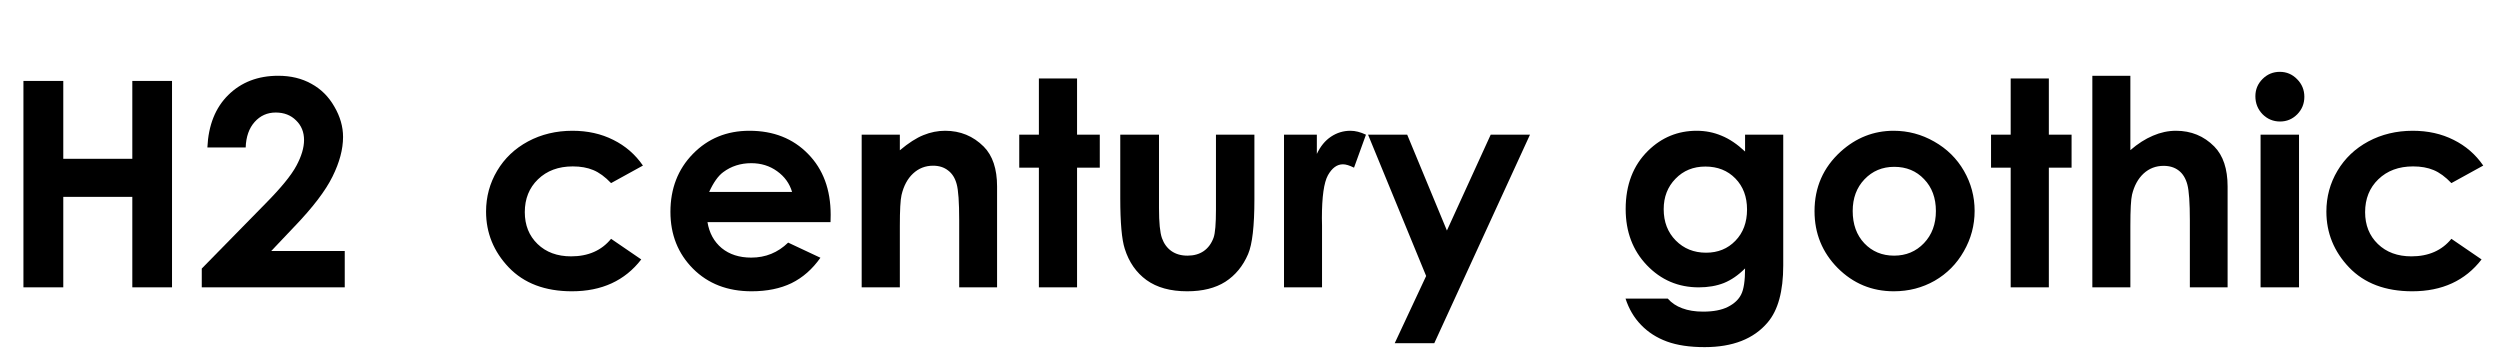
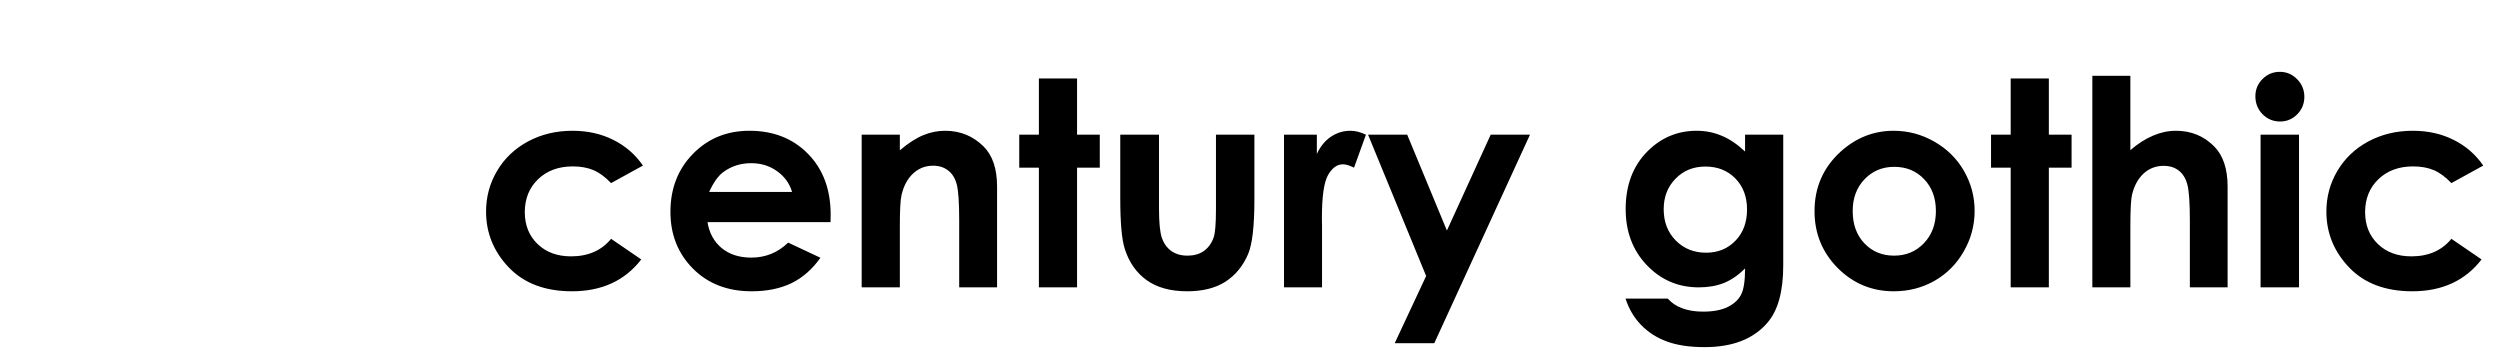
<svg xmlns="http://www.w3.org/2000/svg" width="348" height="49" viewBox="0 0 348 49" fill="none">
-   <path d="M3.262 11.27H8.809V22.109H18.418V11.27H23.945V40H18.418V27.402H8.809V40H3.262V11.27ZM34.199 20.527H28.867C29.01 17.428 29.98 14.993 31.777 13.223C33.587 11.439 35.905 10.547 38.73 10.547C40.475 10.547 42.012 10.918 43.34 11.66C44.681 12.389 45.749 13.45 46.543 14.844C47.35 16.224 47.754 17.63 47.754 19.062C47.754 20.768 47.266 22.604 46.289 24.57C45.325 26.537 43.555 28.861 40.977 31.543L37.754 34.941H47.988V40H28.086V37.383L36.973 28.32C39.121 26.146 40.547 24.401 41.25 23.086C41.966 21.758 42.324 20.56 42.324 19.492C42.324 18.385 41.953 17.474 41.211 16.758C40.482 16.029 39.538 15.664 38.379 15.664C37.207 15.664 36.23 16.1 35.449 16.973C34.668 17.845 34.251 19.03 34.199 20.527Z" fill="black" />
  <path d="M89.496 23.047L85.062 25.488C84.229 24.616 83.402 24.01 82.582 23.672C81.775 23.333 80.824 23.164 79.731 23.164C77.738 23.164 76.124 23.763 74.887 24.961C73.663 26.146 73.051 27.669 73.051 29.531C73.051 31.341 73.643 32.819 74.828 33.965C76.013 35.111 77.569 35.684 79.496 35.684C81.879 35.684 83.734 34.87 85.062 33.242L89.262 36.113C86.983 39.069 83.767 40.547 79.613 40.547C75.876 40.547 72.947 39.44 70.824 37.227C68.715 35.013 67.66 32.422 67.66 29.453C67.66 27.396 68.174 25.501 69.203 23.77C70.232 22.038 71.664 20.677 73.5 19.688C75.349 18.698 77.413 18.203 79.691 18.203C81.801 18.203 83.695 18.626 85.375 19.473C87.055 20.306 88.428 21.497 89.496 23.047ZM115.609 30.918H98.481C98.728 32.428 99.385 33.633 100.453 34.531C101.534 35.417 102.908 35.859 104.574 35.859C106.566 35.859 108.279 35.163 109.711 33.77L114.203 35.879C113.083 37.467 111.742 38.646 110.18 39.414C108.617 40.169 106.762 40.547 104.613 40.547C101.28 40.547 98.565 39.499 96.469 37.402C94.372 35.293 93.324 32.656 93.324 29.492C93.324 26.25 94.366 23.561 96.449 21.426C98.546 19.277 101.169 18.203 104.32 18.203C107.667 18.203 110.388 19.277 112.484 21.426C114.581 23.561 115.629 26.387 115.629 29.902L115.609 30.918ZM110.258 26.719C109.906 25.534 109.21 24.57 108.168 23.828C107.139 23.086 105.941 22.715 104.574 22.715C103.09 22.715 101.788 23.131 100.668 23.965C99.965 24.486 99.314 25.404 98.715 26.719H110.258ZM119.945 18.75H125.258V20.918C126.469 19.902 127.562 19.199 128.539 18.809C129.529 18.405 130.538 18.203 131.566 18.203C133.676 18.203 135.466 18.939 136.938 20.41C138.174 21.66 138.793 23.509 138.793 25.957V40H133.52V30.684C133.52 28.145 133.402 26.458 133.168 25.625C132.947 24.792 132.549 24.16 131.977 23.73C131.417 23.288 130.72 23.066 129.887 23.066C128.806 23.066 127.875 23.431 127.094 24.16C126.326 24.876 125.792 25.872 125.492 27.148C125.336 27.812 125.258 29.251 125.258 31.465V40H119.945V18.75ZM144.613 10.918H149.926V18.75H153.09V23.34H149.926V40H144.613V23.34H141.879V18.75H144.613V10.918ZM155.941 18.75H161.332V28.984C161.332 30.977 161.469 32.363 161.742 33.145C162.016 33.913 162.452 34.512 163.051 34.941C163.663 35.371 164.411 35.586 165.297 35.586C166.182 35.586 166.931 35.378 167.543 34.961C168.168 34.531 168.63 33.906 168.93 33.086C169.151 32.474 169.262 31.165 169.262 29.16V18.75H174.613V27.754C174.613 31.465 174.32 34.004 173.734 35.371C173.018 37.038 171.964 38.32 170.57 39.219C169.177 40.104 167.406 40.547 165.258 40.547C162.927 40.547 161.039 40.026 159.594 38.984C158.161 37.943 157.152 36.491 156.566 34.629C156.15 33.34 155.941 30.996 155.941 27.598V18.75ZM178.734 18.75H183.305V21.426C183.799 20.371 184.457 19.57 185.277 19.023C186.098 18.477 186.996 18.203 187.973 18.203C188.663 18.203 189.385 18.385 190.141 18.75L188.48 23.34C187.855 23.027 187.341 22.871 186.938 22.871C186.117 22.871 185.421 23.379 184.848 24.395C184.288 25.41 184.008 27.402 184.008 30.371L184.027 31.406V40H178.734V18.75ZM190.434 18.75H195.883L201.41 32.09L207.504 18.75H212.973L199.652 47.773H194.145L198.52 38.418L190.434 18.75ZM242.914 18.75H248.227V36.953C248.227 40.547 247.504 43.19 246.059 44.883C244.118 47.175 241.195 48.32 237.289 48.32C235.206 48.32 233.454 48.06 232.035 47.539C230.616 47.018 229.418 46.25 228.441 45.234C227.465 44.232 226.742 43.008 226.273 41.562H232.152C232.673 42.161 233.344 42.611 234.164 42.91C234.984 43.223 235.954 43.379 237.074 43.379C238.507 43.379 239.659 43.158 240.531 42.715C241.404 42.272 242.016 41.699 242.367 40.996C242.732 40.293 242.914 39.082 242.914 37.363C241.977 38.301 240.993 38.978 239.965 39.395C238.936 39.798 237.771 40 236.469 40C233.617 40 231.208 38.971 229.242 36.914C227.276 34.857 226.293 32.253 226.293 29.102C226.293 25.729 227.335 23.021 229.418 20.977C231.306 19.128 233.559 18.203 236.176 18.203C237.4 18.203 238.552 18.431 239.633 18.887C240.727 19.329 241.82 20.065 242.914 21.094V18.75ZM237.387 23.184C235.707 23.184 234.32 23.75 233.227 24.883C232.133 26.003 231.586 27.415 231.586 29.121C231.586 30.892 232.146 32.344 233.266 33.477C234.385 34.609 235.792 35.176 237.484 35.176C239.138 35.176 240.499 34.622 241.566 33.516C242.647 32.409 243.188 30.957 243.188 29.16C243.188 27.389 242.647 25.951 241.566 24.844C240.486 23.737 239.092 23.184 237.387 23.184ZM263.598 18.203C265.603 18.203 267.484 18.704 269.242 19.707C271.013 20.71 272.393 22.07 273.383 23.789C274.372 25.508 274.867 27.363 274.867 29.355C274.867 31.361 274.366 33.236 273.363 34.98C272.374 36.725 271.02 38.092 269.301 39.082C267.582 40.059 265.688 40.547 263.617 40.547C260.57 40.547 257.966 39.466 255.805 37.305C253.656 35.13 252.582 32.493 252.582 29.395C252.582 26.074 253.799 23.307 256.234 21.094C258.37 19.167 260.824 18.203 263.598 18.203ZM263.676 23.223C262.022 23.223 260.642 23.802 259.535 24.961C258.441 26.107 257.895 27.578 257.895 29.375C257.895 31.224 258.435 32.721 259.516 33.867C260.609 35.013 261.99 35.586 263.656 35.586C265.323 35.586 266.71 35.007 267.816 33.848C268.923 32.689 269.477 31.198 269.477 29.375C269.477 27.552 268.93 26.074 267.836 24.941C266.755 23.796 265.368 23.223 263.676 23.223ZM279.887 10.918H285.199V18.75H288.363V23.34H285.199V40H279.887V23.34H277.152V18.75H279.887V10.918ZM291.254 10.547H296.547V20.898C297.589 20 298.637 19.329 299.691 18.887C300.746 18.431 301.814 18.203 302.895 18.203C305.004 18.203 306.781 18.932 308.227 20.391C309.464 21.654 310.082 23.509 310.082 25.957V40H304.828V30.684C304.828 28.223 304.711 26.556 304.477 25.684C304.242 24.811 303.839 24.16 303.266 23.73C302.706 23.301 302.009 23.086 301.176 23.086C300.095 23.086 299.164 23.444 298.383 24.16C297.615 24.876 297.081 25.853 296.781 27.09C296.625 27.728 296.547 29.186 296.547 31.465V40H291.254V10.547ZM317.348 10C318.285 10 319.086 10.338 319.75 11.016C320.427 11.693 320.766 12.513 320.766 13.477C320.766 14.427 320.434 15.241 319.77 15.918C319.105 16.582 318.311 16.914 317.387 16.914C316.436 16.914 315.622 16.576 314.945 15.898C314.281 15.208 313.949 14.375 313.949 13.398C313.949 12.461 314.281 11.66 314.945 10.996C315.609 10.332 316.41 10 317.348 10ZM314.672 18.75H320.023V40H314.672V18.75ZM345.668 23.047L341.234 25.488C340.401 24.616 339.574 24.01 338.754 23.672C337.947 23.333 336.996 23.164 335.902 23.164C333.91 23.164 332.296 23.763 331.059 24.961C329.835 26.146 329.223 27.669 329.223 29.531C329.223 31.341 329.815 32.819 331 33.965C332.185 35.111 333.741 35.684 335.668 35.684C338.051 35.684 339.906 34.87 341.234 33.242L345.434 36.113C343.155 39.069 339.939 40.547 335.785 40.547C332.048 40.547 329.118 39.44 326.996 37.227C324.887 35.013 323.832 32.422 323.832 29.453C323.832 27.396 324.346 25.501 325.375 23.77C326.404 22.038 327.836 20.677 329.672 19.688C331.521 18.698 333.585 18.203 335.863 18.203C337.973 18.203 339.867 18.626 341.547 19.473C343.227 20.306 344.6 21.497 345.668 23.047Z" fill="black" />
</svg>